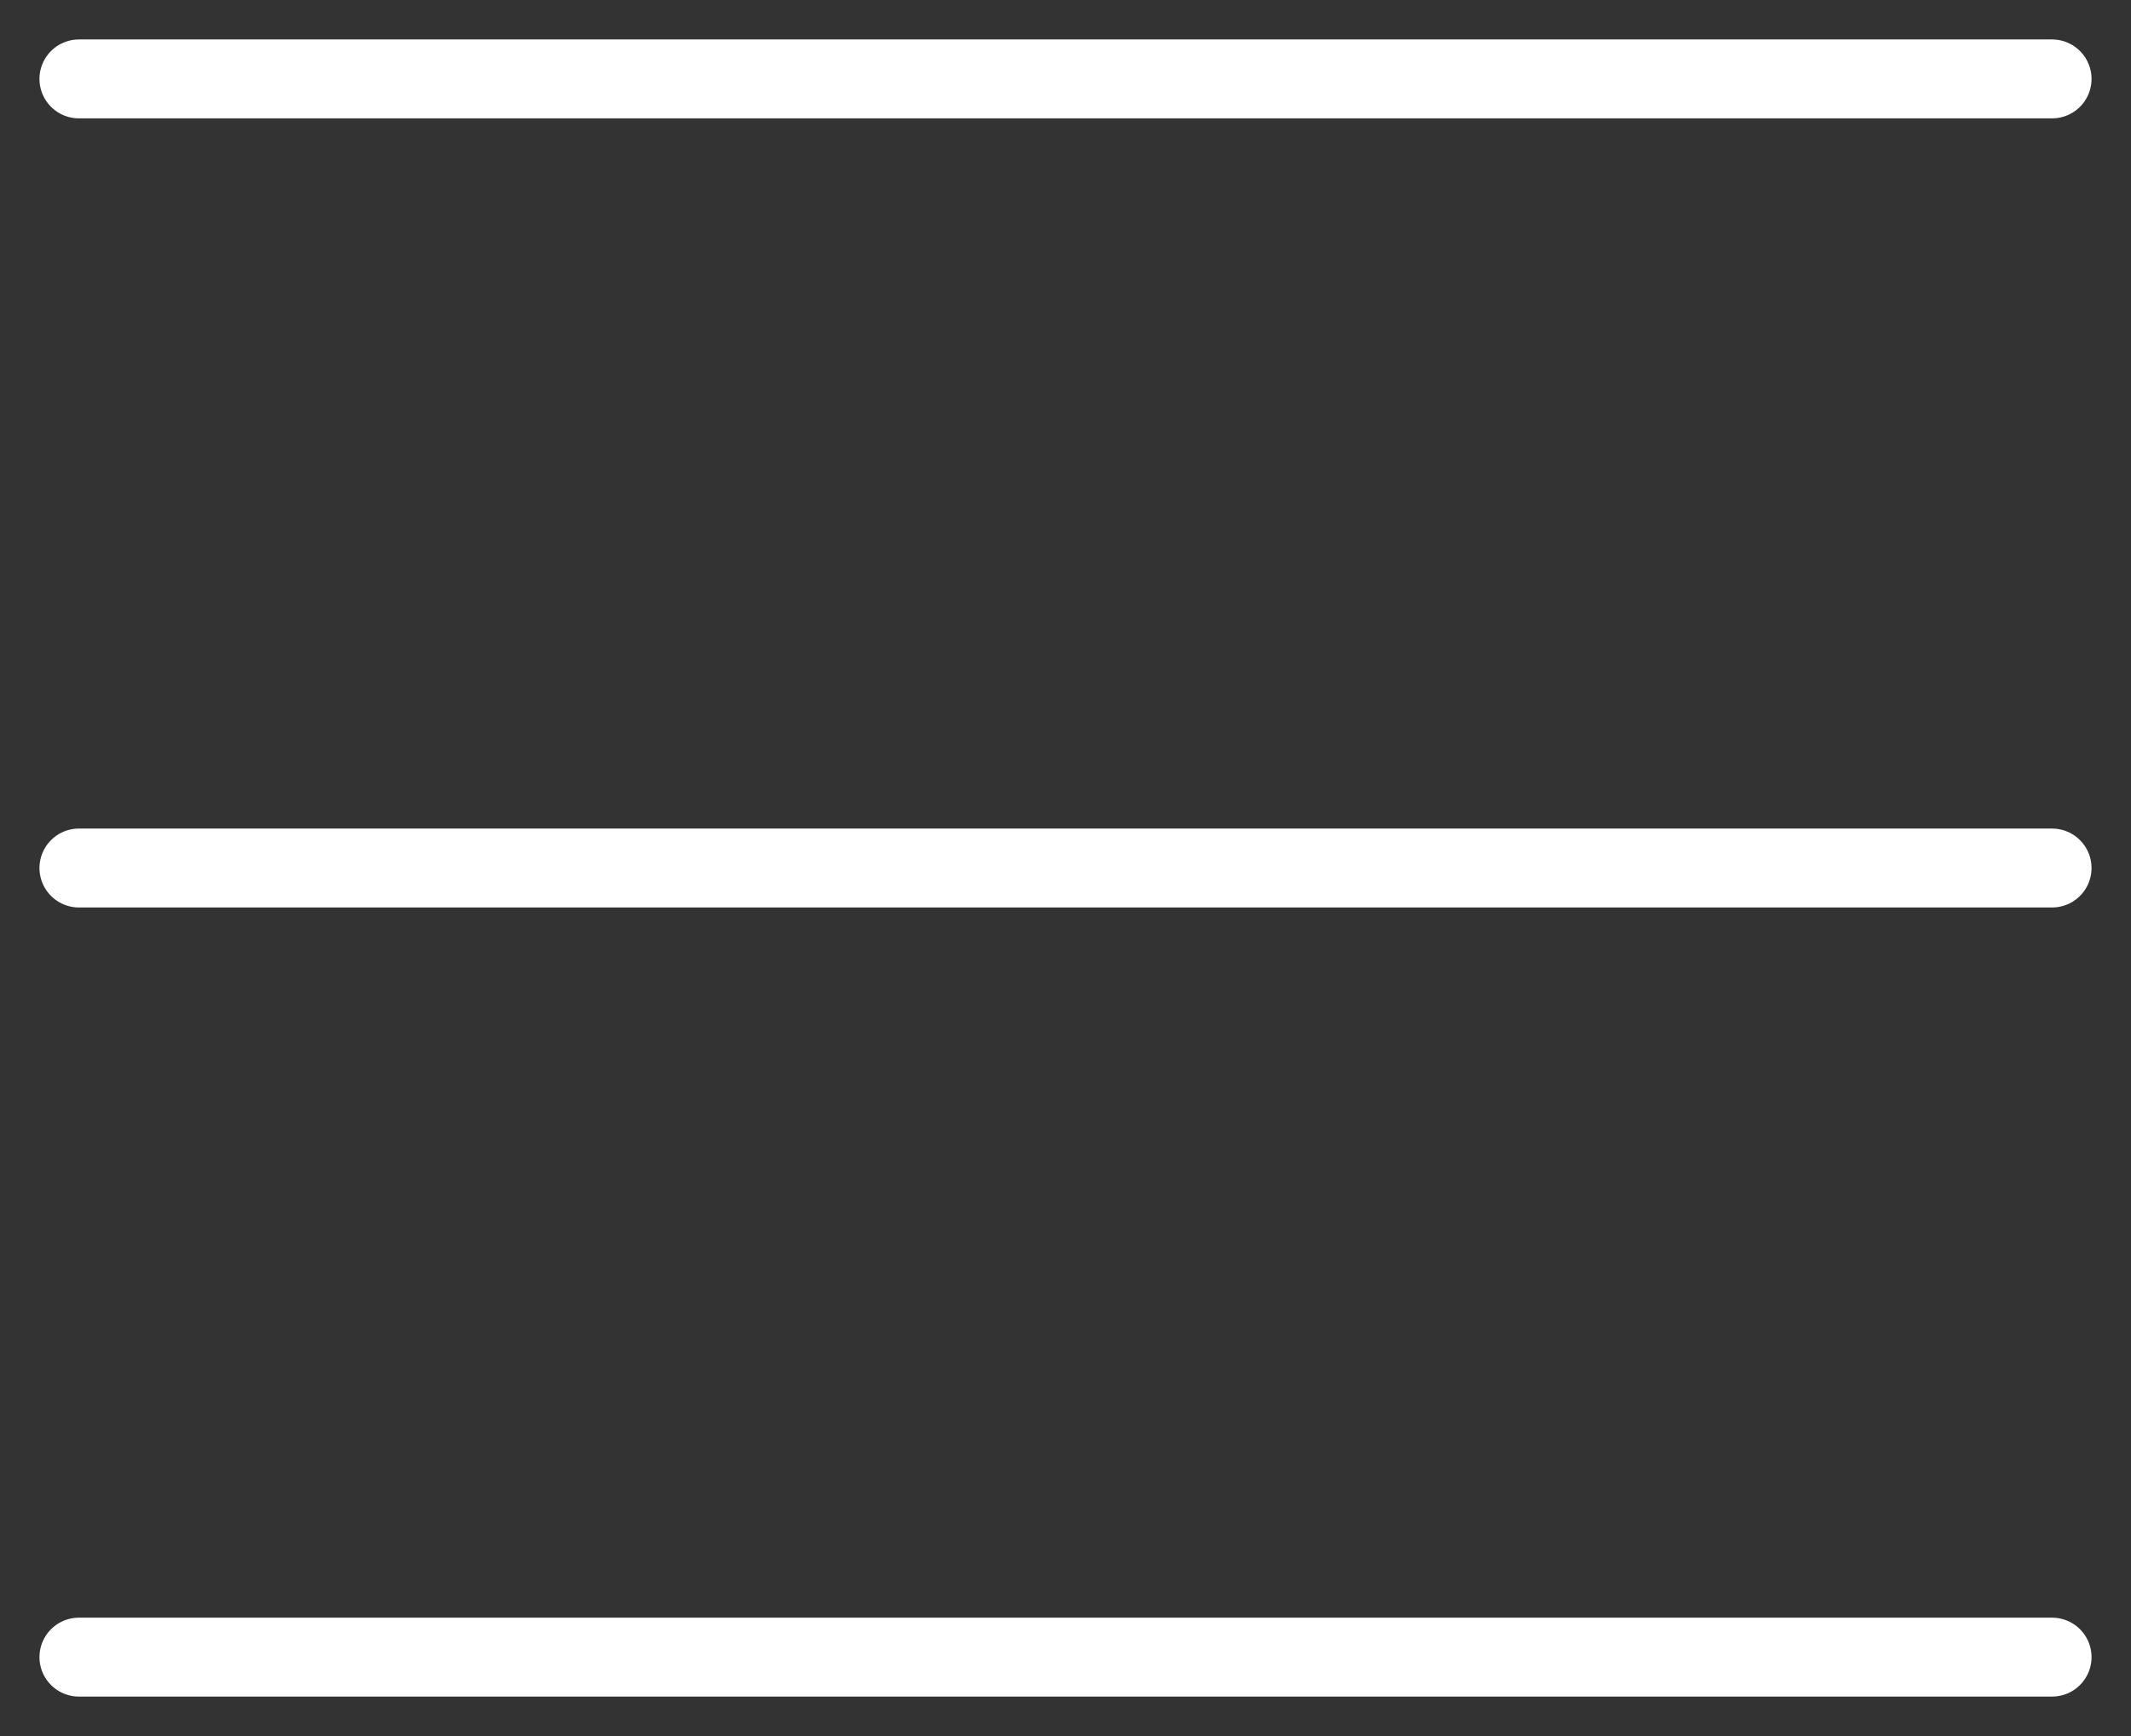
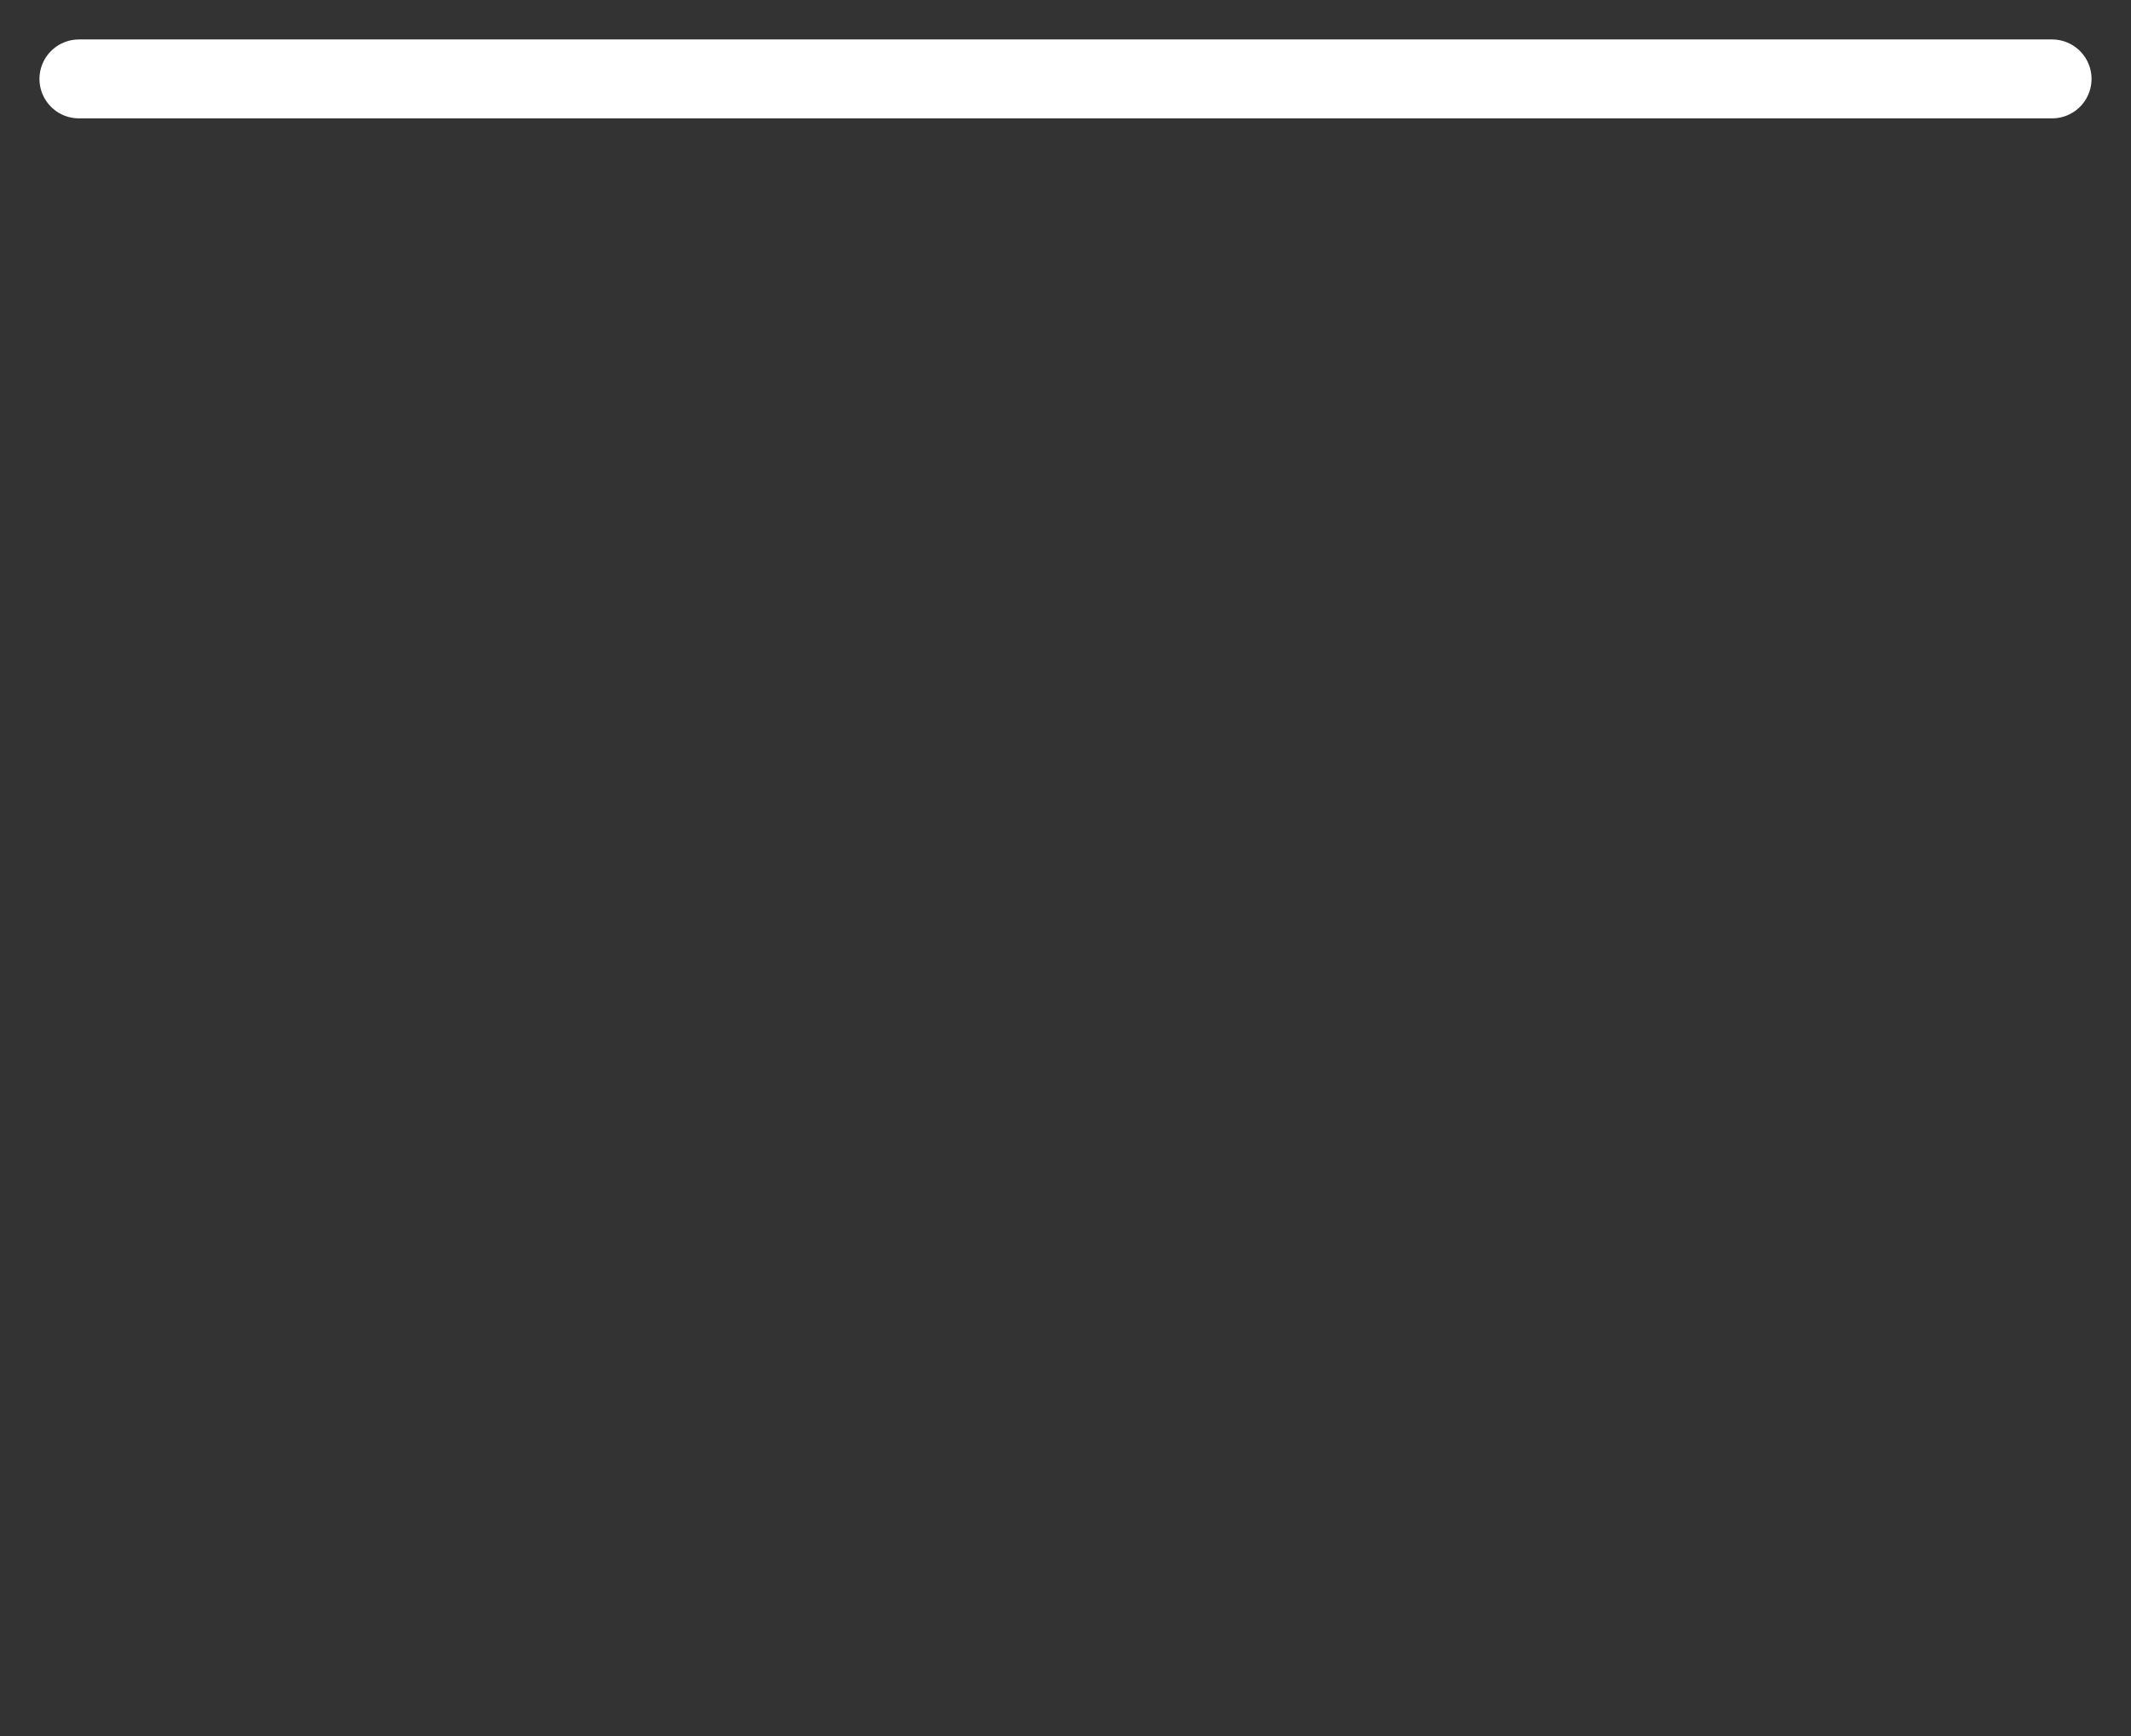
<svg xmlns="http://www.w3.org/2000/svg" width="27" height="22" viewBox="0 0 27 22" fill="none">
  <rect x="0" y="0" width="27" height="22" fill="#333333" stroke="none" />
  <path d="M1 1H26" stroke="white" stroke-linecap="round" />
-   <path d="M1 11H26" stroke="white" stroke-linecap="round" />
-   <path d="M1 21H26" stroke="white" stroke-linecap="round" />
</svg>